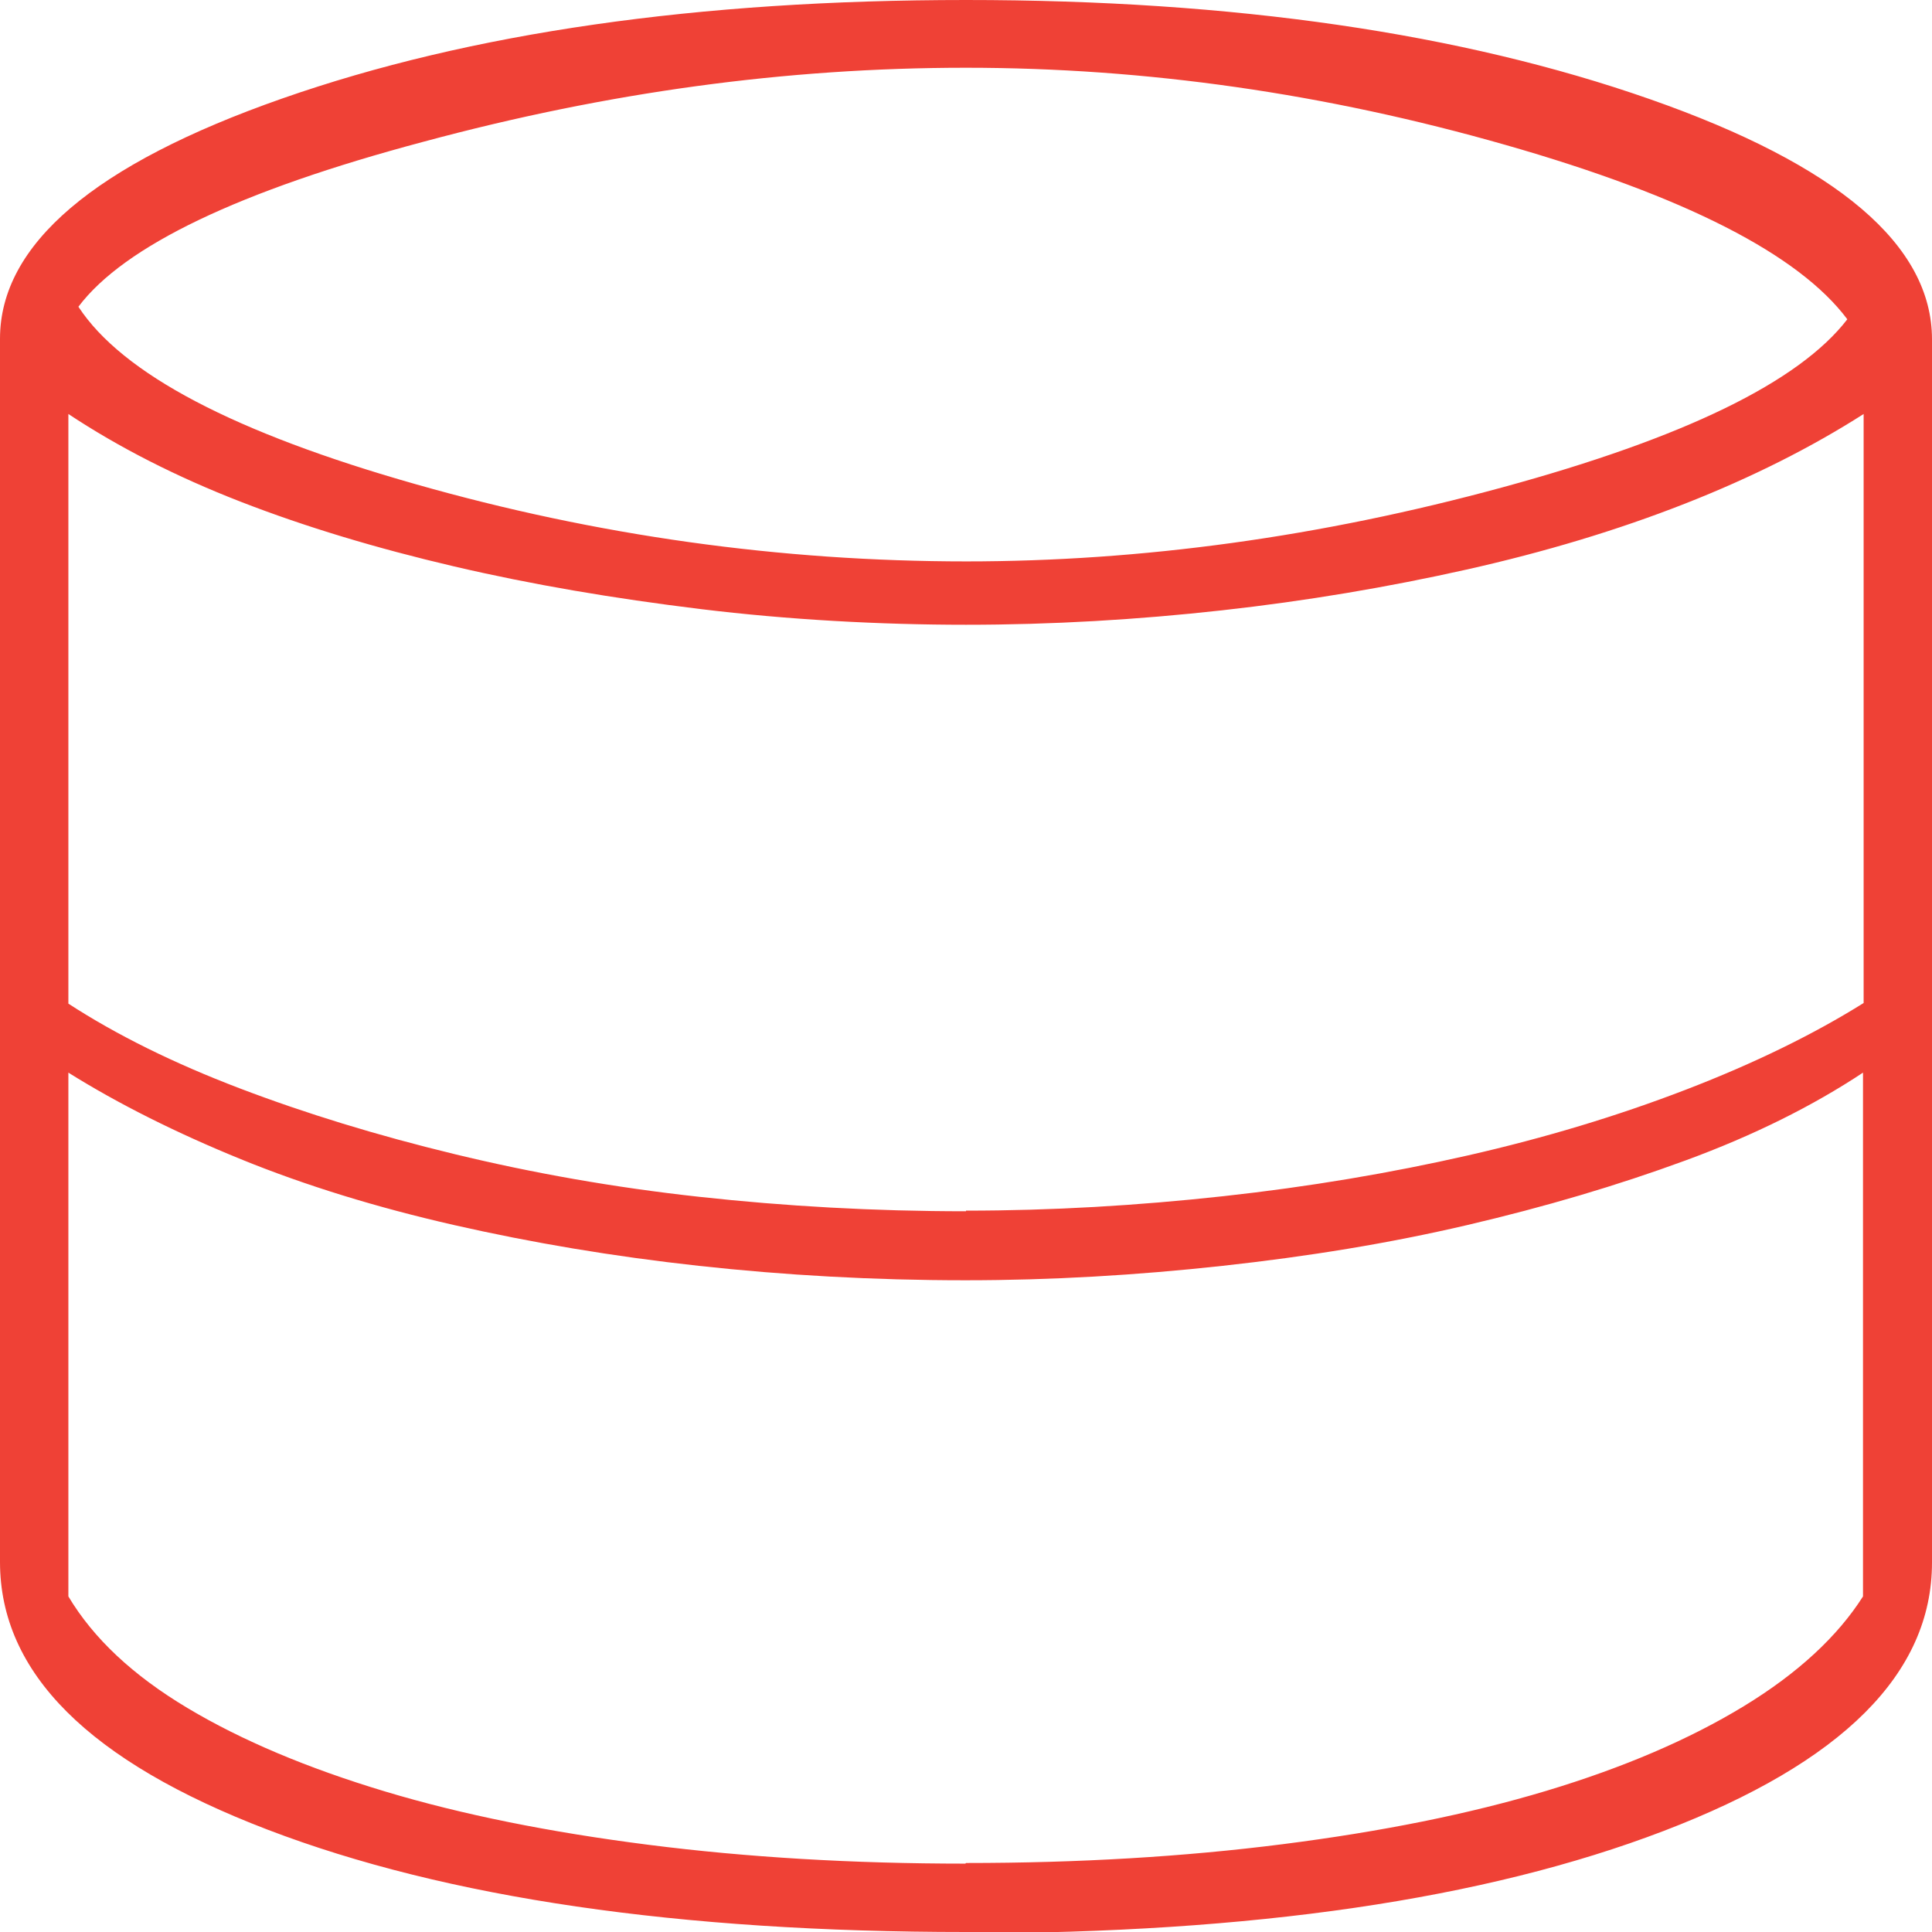
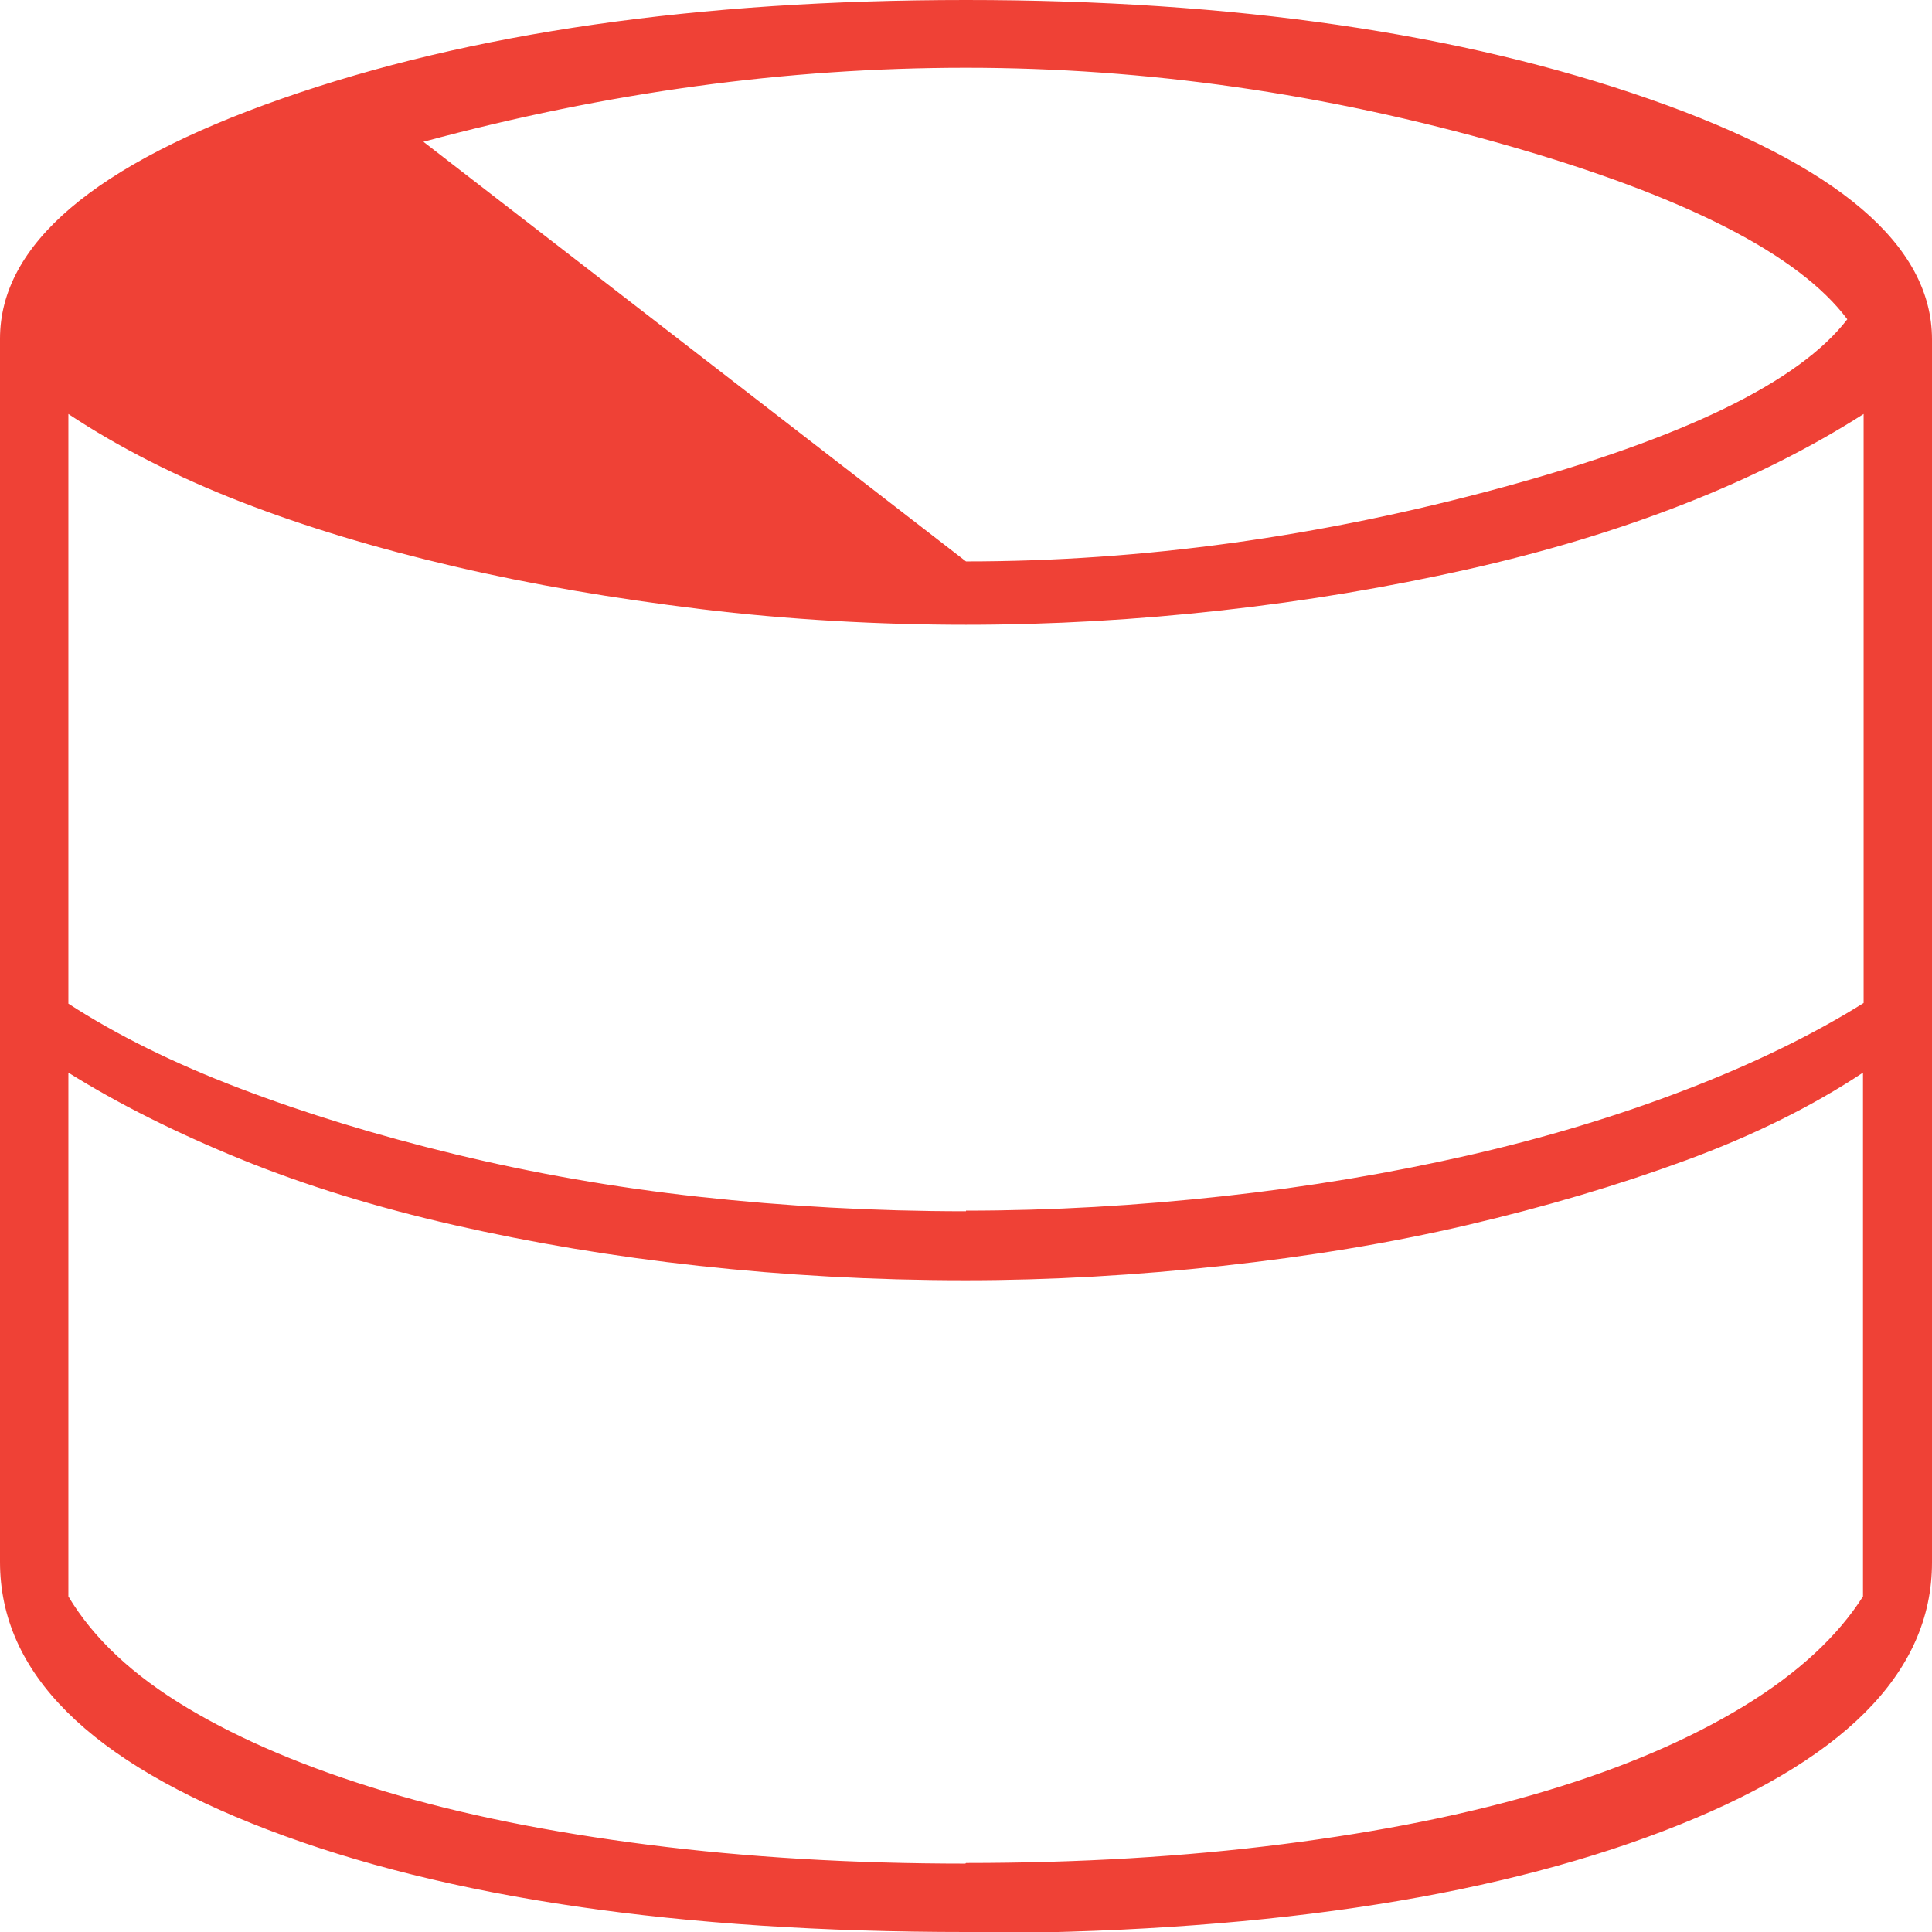
<svg xmlns="http://www.w3.org/2000/svg" id="Layer_1" data-name="Layer 1" viewBox="0 0 30.8 30.8">
  <defs>
    <style>
      .cls-1 {
        fill: #ef4136;
        stroke-width: 0px;
      }
    </style>
  </defs>
-   <path class="cls-1" d="m15.4,30.8c-4.57,0-8.28-.54-11.13-1.63S0,26.67,0,24.9V5.4c0-1.5,1.5-2.78,4.5-3.83S11.13,0,15.4,0s7.9.53,10.9,1.58,4.5,2.33,4.5,3.83v19.5c0,1.77-1.43,3.19-4.28,4.28s-6.56,1.63-11.13,1.63Zm0-21.85c2.8,0,5.65-.39,8.55-1.18s4.73-1.68,5.5-2.68c-.77-1.03-2.58-1.96-5.45-2.78s-5.73-1.23-8.6-1.23-5.72.39-8.65,1.18c-2.93.78-4.77,1.66-5.5,2.63.7,1.07,2.49,2.01,5.38,2.83,2.88.82,5.81,1.23,8.78,1.23Zm0,10.35c1.37,0,2.73-.08,4.1-.23s2.67-.37,3.9-.65,2.39-.63,3.48-1.05,2.03-.88,2.83-1.38V6.6c-.83.53-1.78,1.01-2.85,1.43s-2.23.77-3.48,1.05-2.55.5-3.9.65-2.71.23-4.08.23-2.84-.08-4.23-.25-2.69-.39-3.93-.68-2.37-.63-3.4-1.03c-1.03-.4-1.95-.87-2.75-1.4v9.4c.77.5,1.68.95,2.73,1.35s2.19.75,3.43,1.05,2.53.53,3.9.68,2.78.23,4.25.23Zm0,10.4c1.8,0,3.48-.1,5.05-.3s2.97-.48,4.2-.85,2.28-.82,3.15-1.35,1.5-1.12,1.9-1.75v-8.35c-.8.53-1.74,1-2.83,1.4s-2.24.74-3.48,1.03-2.53.5-3.9.65-2.73.23-4.1.23c-1.47,0-2.88-.08-4.25-.23s-2.67-.37-3.9-.65-2.37-.63-3.4-1.05c-1.03-.42-1.95-.88-2.75-1.38v8.35c.4.67,1.03,1.26,1.9,1.78s1.92.96,3.15,1.33,2.63.65,4.2.85,3.25.3,5.05.3Z" />
+   <path class="cls-1" d="m15.4,30.8c-4.57,0-8.28-.54-11.13-1.63S0,26.67,0,24.9V5.4c0-1.5,1.5-2.78,4.5-3.83S11.13,0,15.4,0s7.9.53,10.9,1.58,4.5,2.33,4.5,3.83v19.5c0,1.77-1.43,3.19-4.28,4.28s-6.56,1.63-11.13,1.63Zm0-21.85c2.8,0,5.65-.39,8.55-1.18s4.73-1.68,5.5-2.68c-.77-1.03-2.58-1.96-5.45-2.78s-5.73-1.23-8.6-1.23-5.72.39-8.65,1.18Zm0,10.35c1.37,0,2.73-.08,4.1-.23s2.67-.37,3.9-.65,2.39-.63,3.48-1.05,2.03-.88,2.83-1.38V6.6c-.83.53-1.78,1.01-2.85,1.43s-2.23.77-3.48,1.05-2.55.5-3.9.65-2.71.23-4.08.23-2.84-.08-4.23-.25-2.69-.39-3.93-.68-2.37-.63-3.4-1.03c-1.03-.4-1.95-.87-2.75-1.4v9.4c.77.5,1.68.95,2.73,1.35s2.19.75,3.43,1.05,2.53.53,3.9.68,2.78.23,4.25.23Zm0,10.4c1.8,0,3.48-.1,5.05-.3s2.97-.48,4.2-.85,2.28-.82,3.15-1.35,1.5-1.12,1.9-1.75v-8.35c-.8.53-1.74,1-2.83,1.4s-2.24.74-3.48,1.03-2.53.5-3.9.65-2.73.23-4.1.23c-1.47,0-2.88-.08-4.25-.23s-2.67-.37-3.9-.65-2.37-.63-3.4-1.05c-1.03-.42-1.95-.88-2.75-1.38v8.35c.4.67,1.03,1.26,1.9,1.78s1.92.96,3.15,1.33,2.63.65,4.2.85,3.25.3,5.05.3Z" />
</svg>